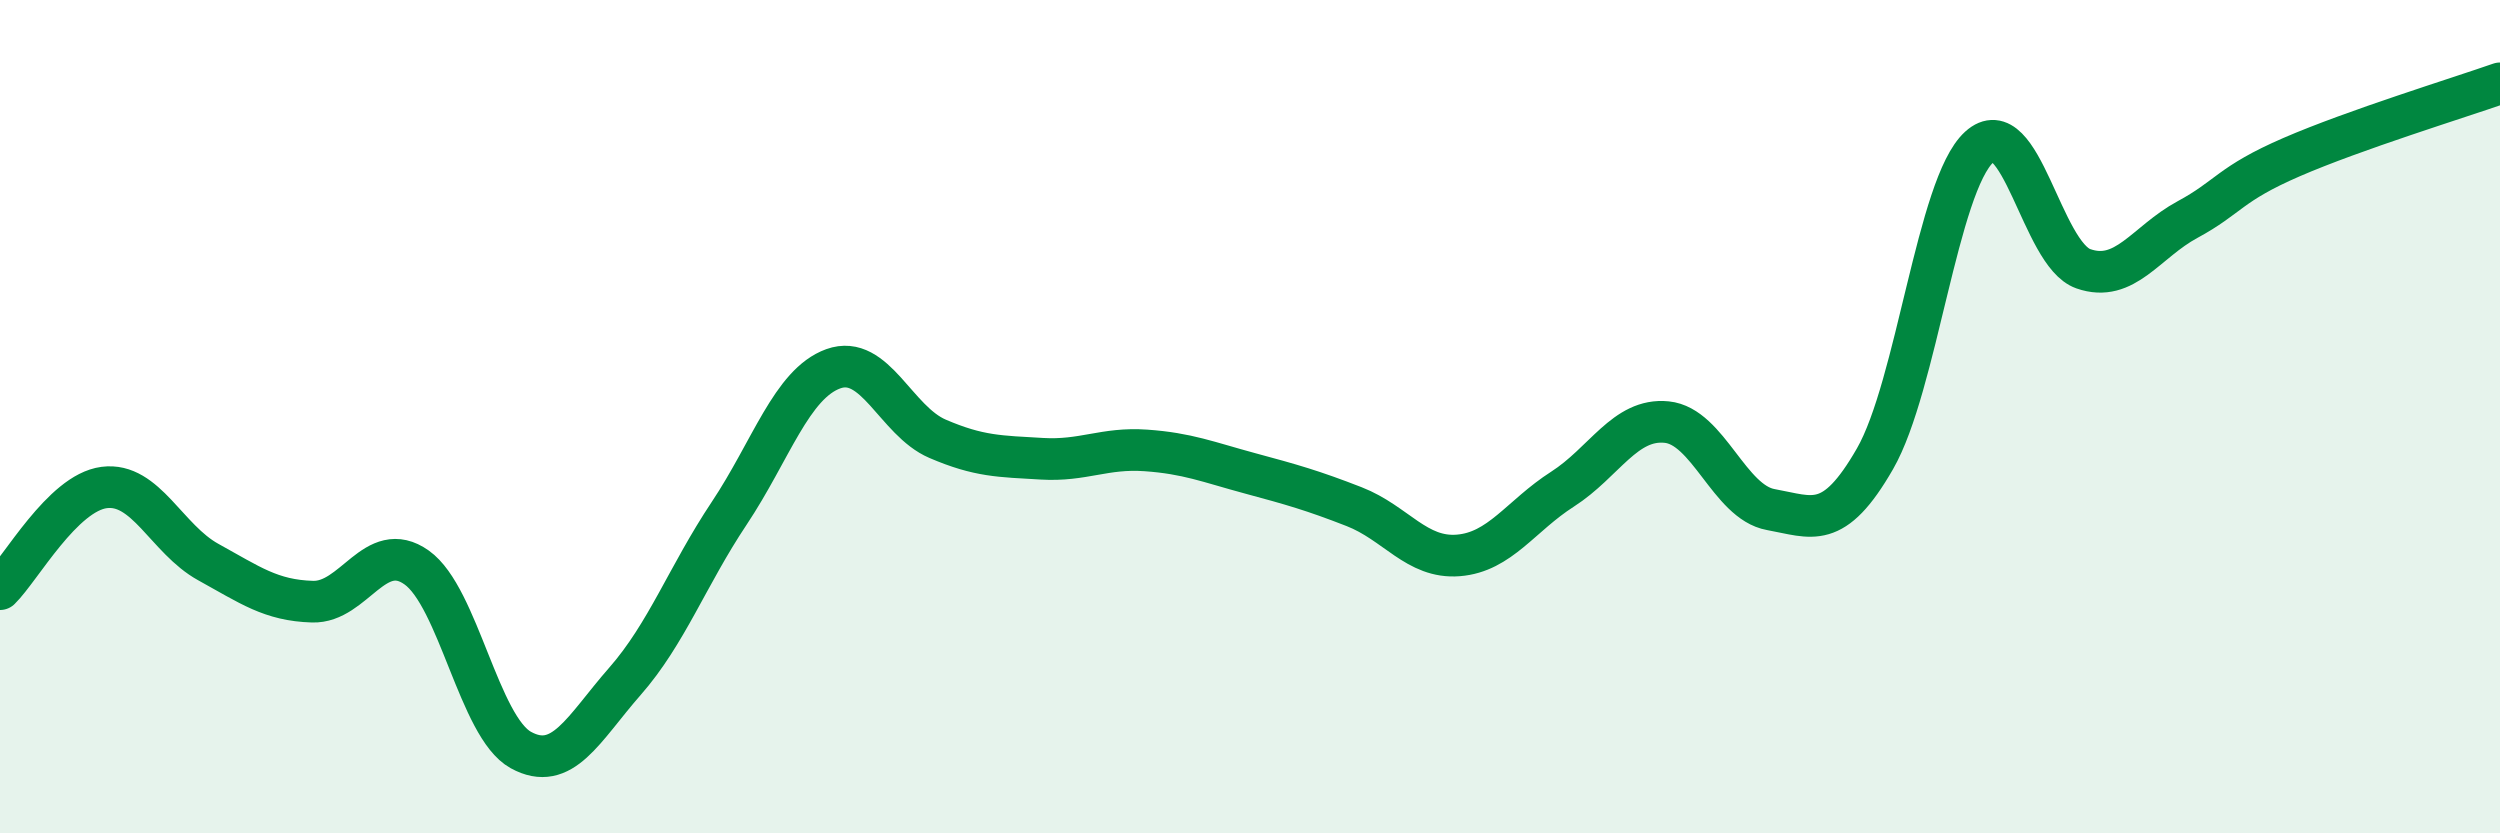
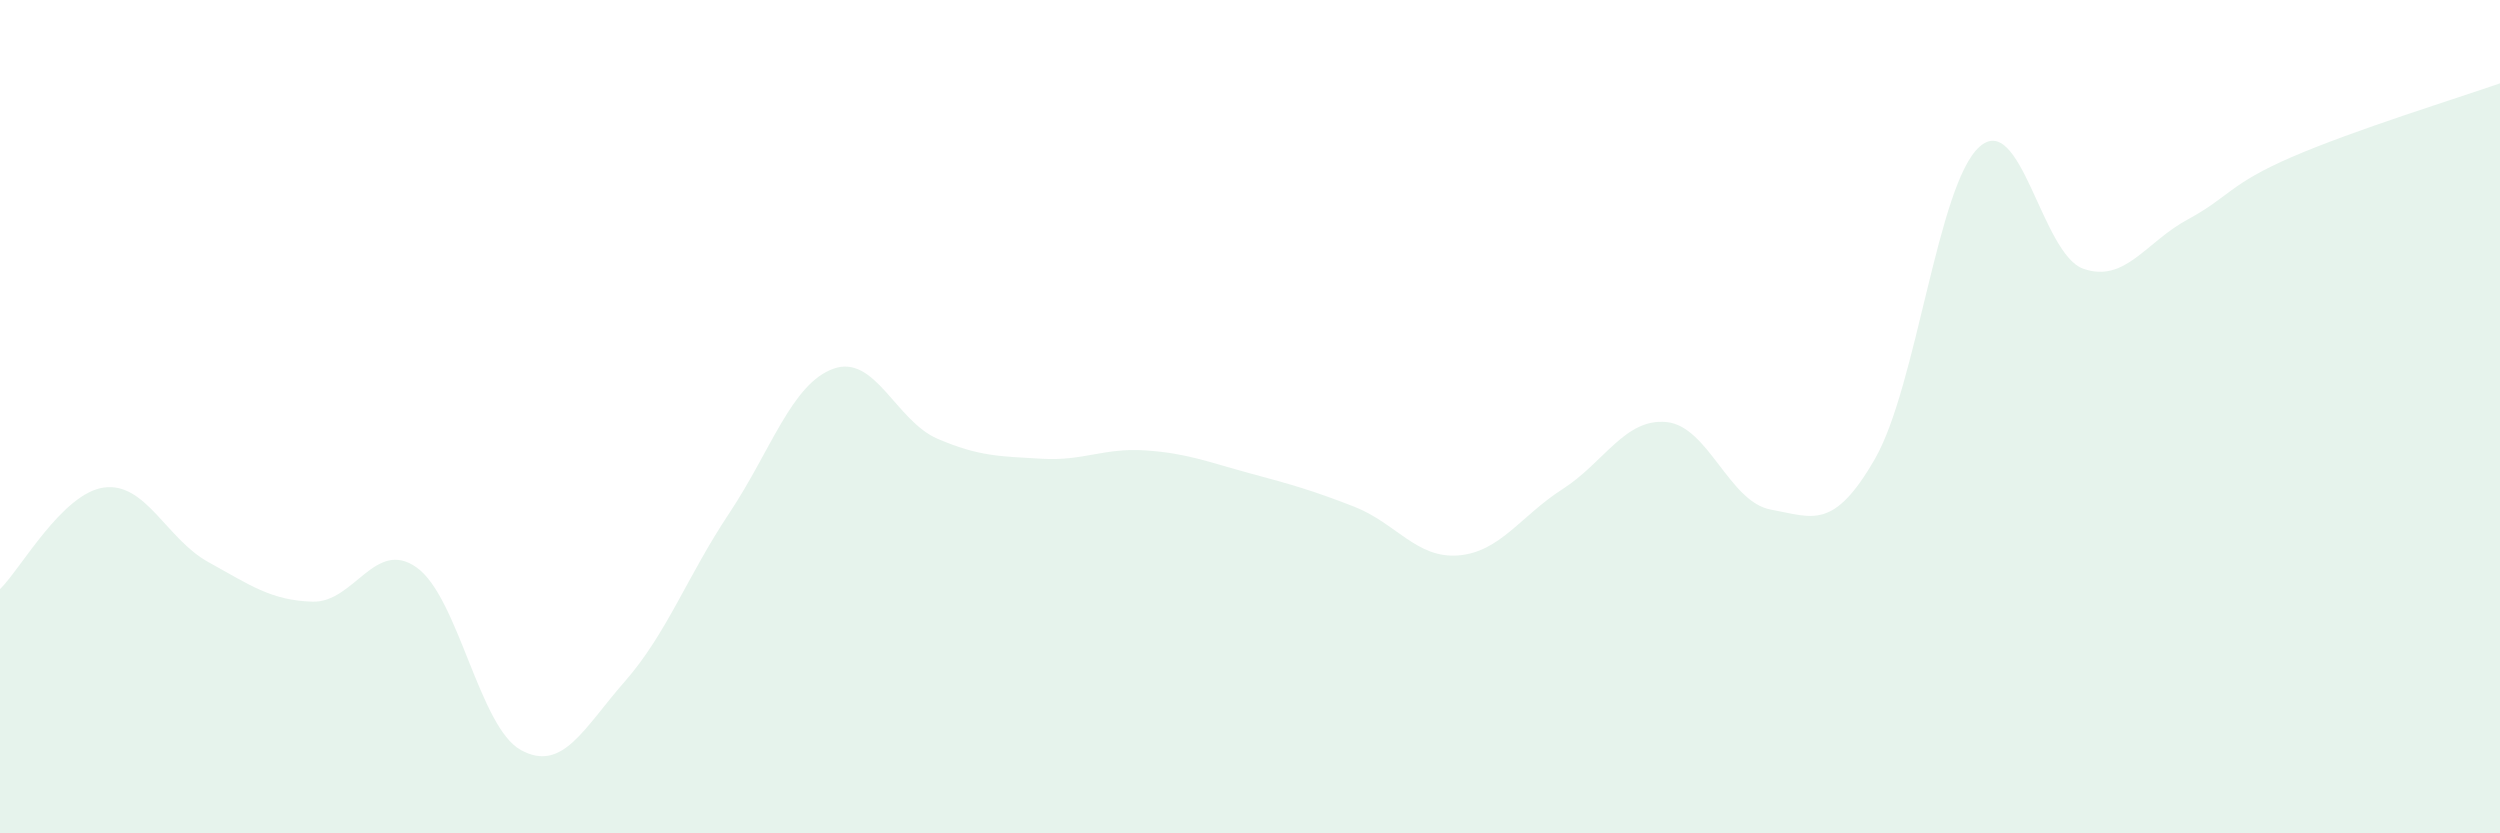
<svg xmlns="http://www.w3.org/2000/svg" width="60" height="20" viewBox="0 0 60 20">
  <path d="M 0,14.14 C 0.5,13.65 1.5,11.83 2.5,11.7 C 3.5,11.57 4,12.94 5,13.49 C 6,14.04 6.5,14.41 7.5,14.44 C 8.5,14.47 9,12.91 10,13.62 C 11,14.33 11.5,17.45 12.5,18 C 13.5,18.55 14,17.49 15,16.35 C 16,15.21 16.5,13.82 17.5,12.32 C 18.5,10.82 19,9.21 20,8.85 C 21,8.49 21.5,10.1 22.5,10.53 C 23.5,10.96 24,10.95 25,11.01 C 26,11.07 26.5,10.74 27.5,10.81 C 28.5,10.88 29,11.09 30,11.36 C 31,11.63 31.5,11.77 32.5,12.16 C 33.5,12.55 34,13.41 35,13.33 C 36,13.25 36.5,12.38 37.5,11.74 C 38.5,11.1 39,10.03 40,10.13 C 41,10.23 41.5,12.05 42.5,12.23 C 43.5,12.41 44,12.75 45,11.01 C 46,9.27 46.5,4.44 47.5,3.53 C 48.5,2.62 49,6.1 50,6.45 C 51,6.8 51.5,5.81 52.5,5.27 C 53.5,4.73 53.5,4.42 55,3.77 C 56.5,3.12 59,2.35 60,2L60 20L0 20Z" fill="#008740" opacity="0.1" stroke-linecap="round" stroke-linejoin="round" />
-   <path d="M 0,14.14 C 0.5,13.65 1.5,11.83 2.5,11.7 C 3.5,11.57 4,12.94 5,13.49 C 6,14.04 6.5,14.41 7.5,14.44 C 8.5,14.47 9,12.91 10,13.62 C 11,14.33 11.5,17.45 12.5,18 C 13.5,18.55 14,17.49 15,16.35 C 16,15.21 16.5,13.82 17.5,12.32 C 18.5,10.82 19,9.21 20,8.85 C 21,8.49 21.5,10.1 22.5,10.53 C 23.5,10.96 24,10.95 25,11.01 C 26,11.07 26.5,10.74 27.5,10.81 C 28.5,10.88 29,11.09 30,11.36 C 31,11.63 31.5,11.77 32.5,12.16 C 33.5,12.55 34,13.41 35,13.33 C 36,13.25 36.5,12.38 37.5,11.74 C 38.5,11.1 39,10.03 40,10.13 C 41,10.23 41.5,12.05 42.5,12.23 C 43.5,12.41 44,12.75 45,11.01 C 46,9.27 46.5,4.44 47.5,3.53 C 48.5,2.62 49,6.1 50,6.45 C 51,6.8 51.5,5.81 52.5,5.27 C 53.5,4.73 53.5,4.42 55,3.77 C 56.5,3.12 59,2.35 60,2" stroke="#008740" stroke-width="1" fill="none" stroke-linecap="round" stroke-linejoin="round" />
</svg>